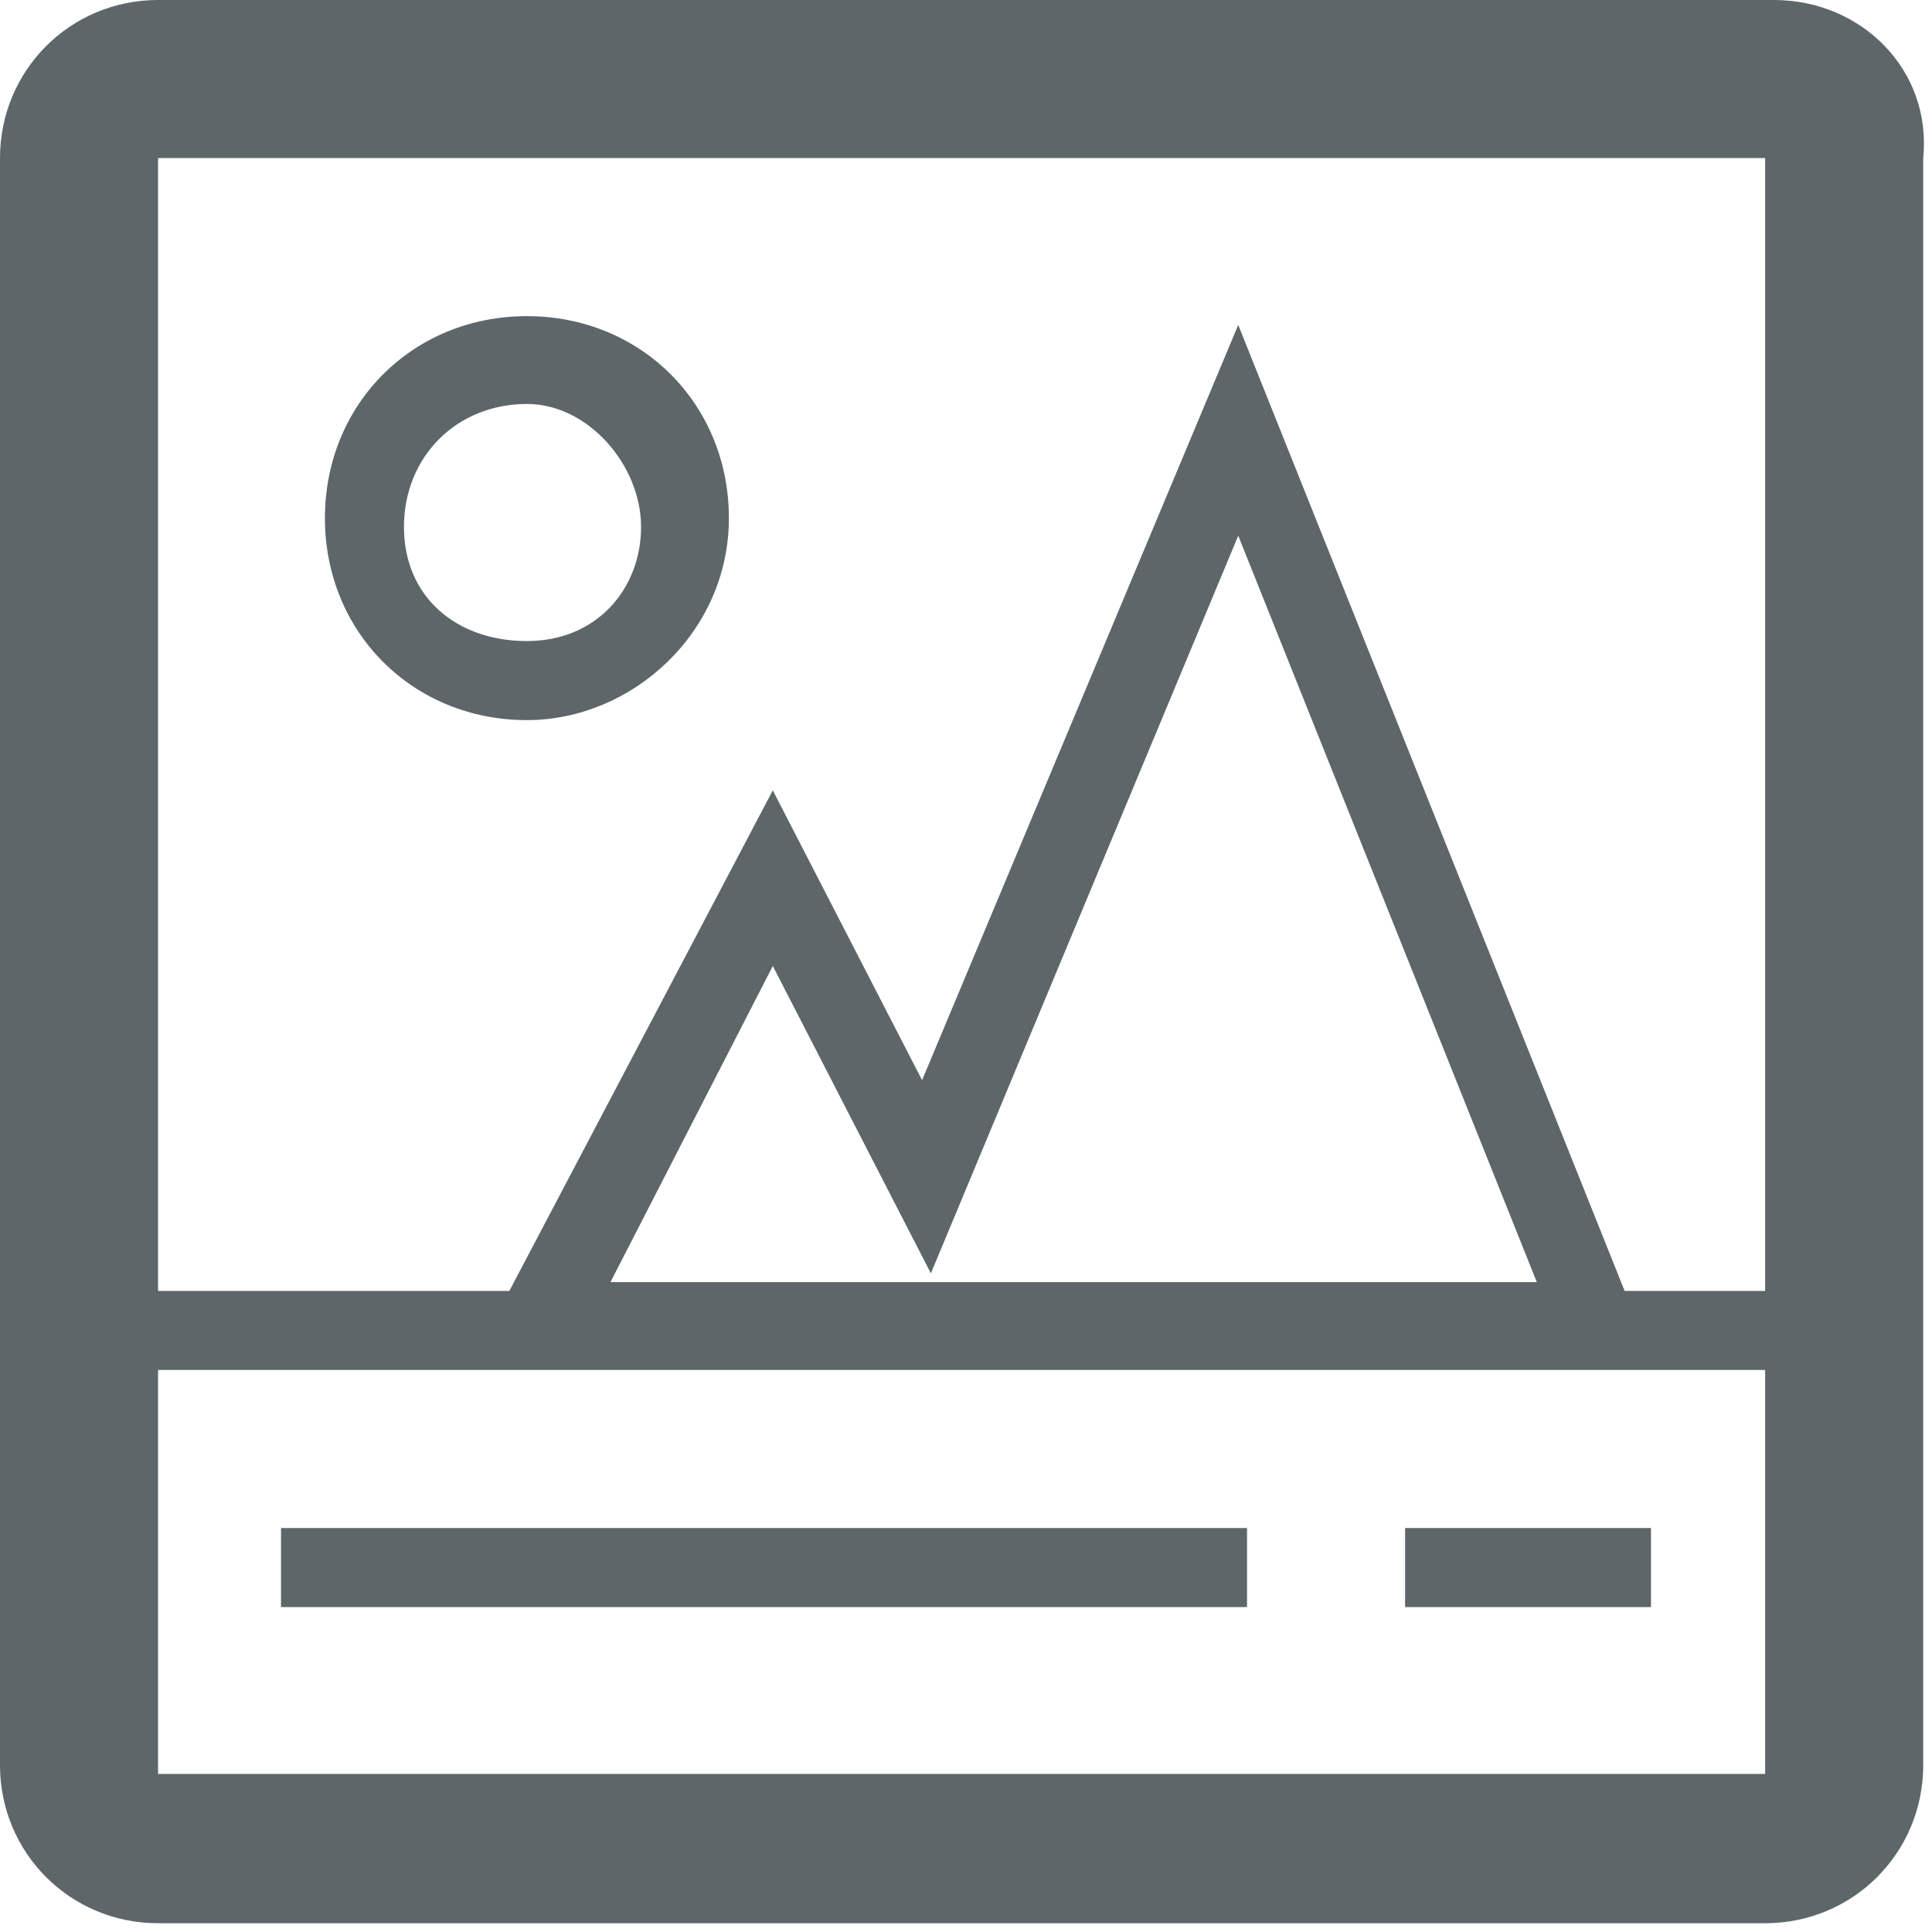
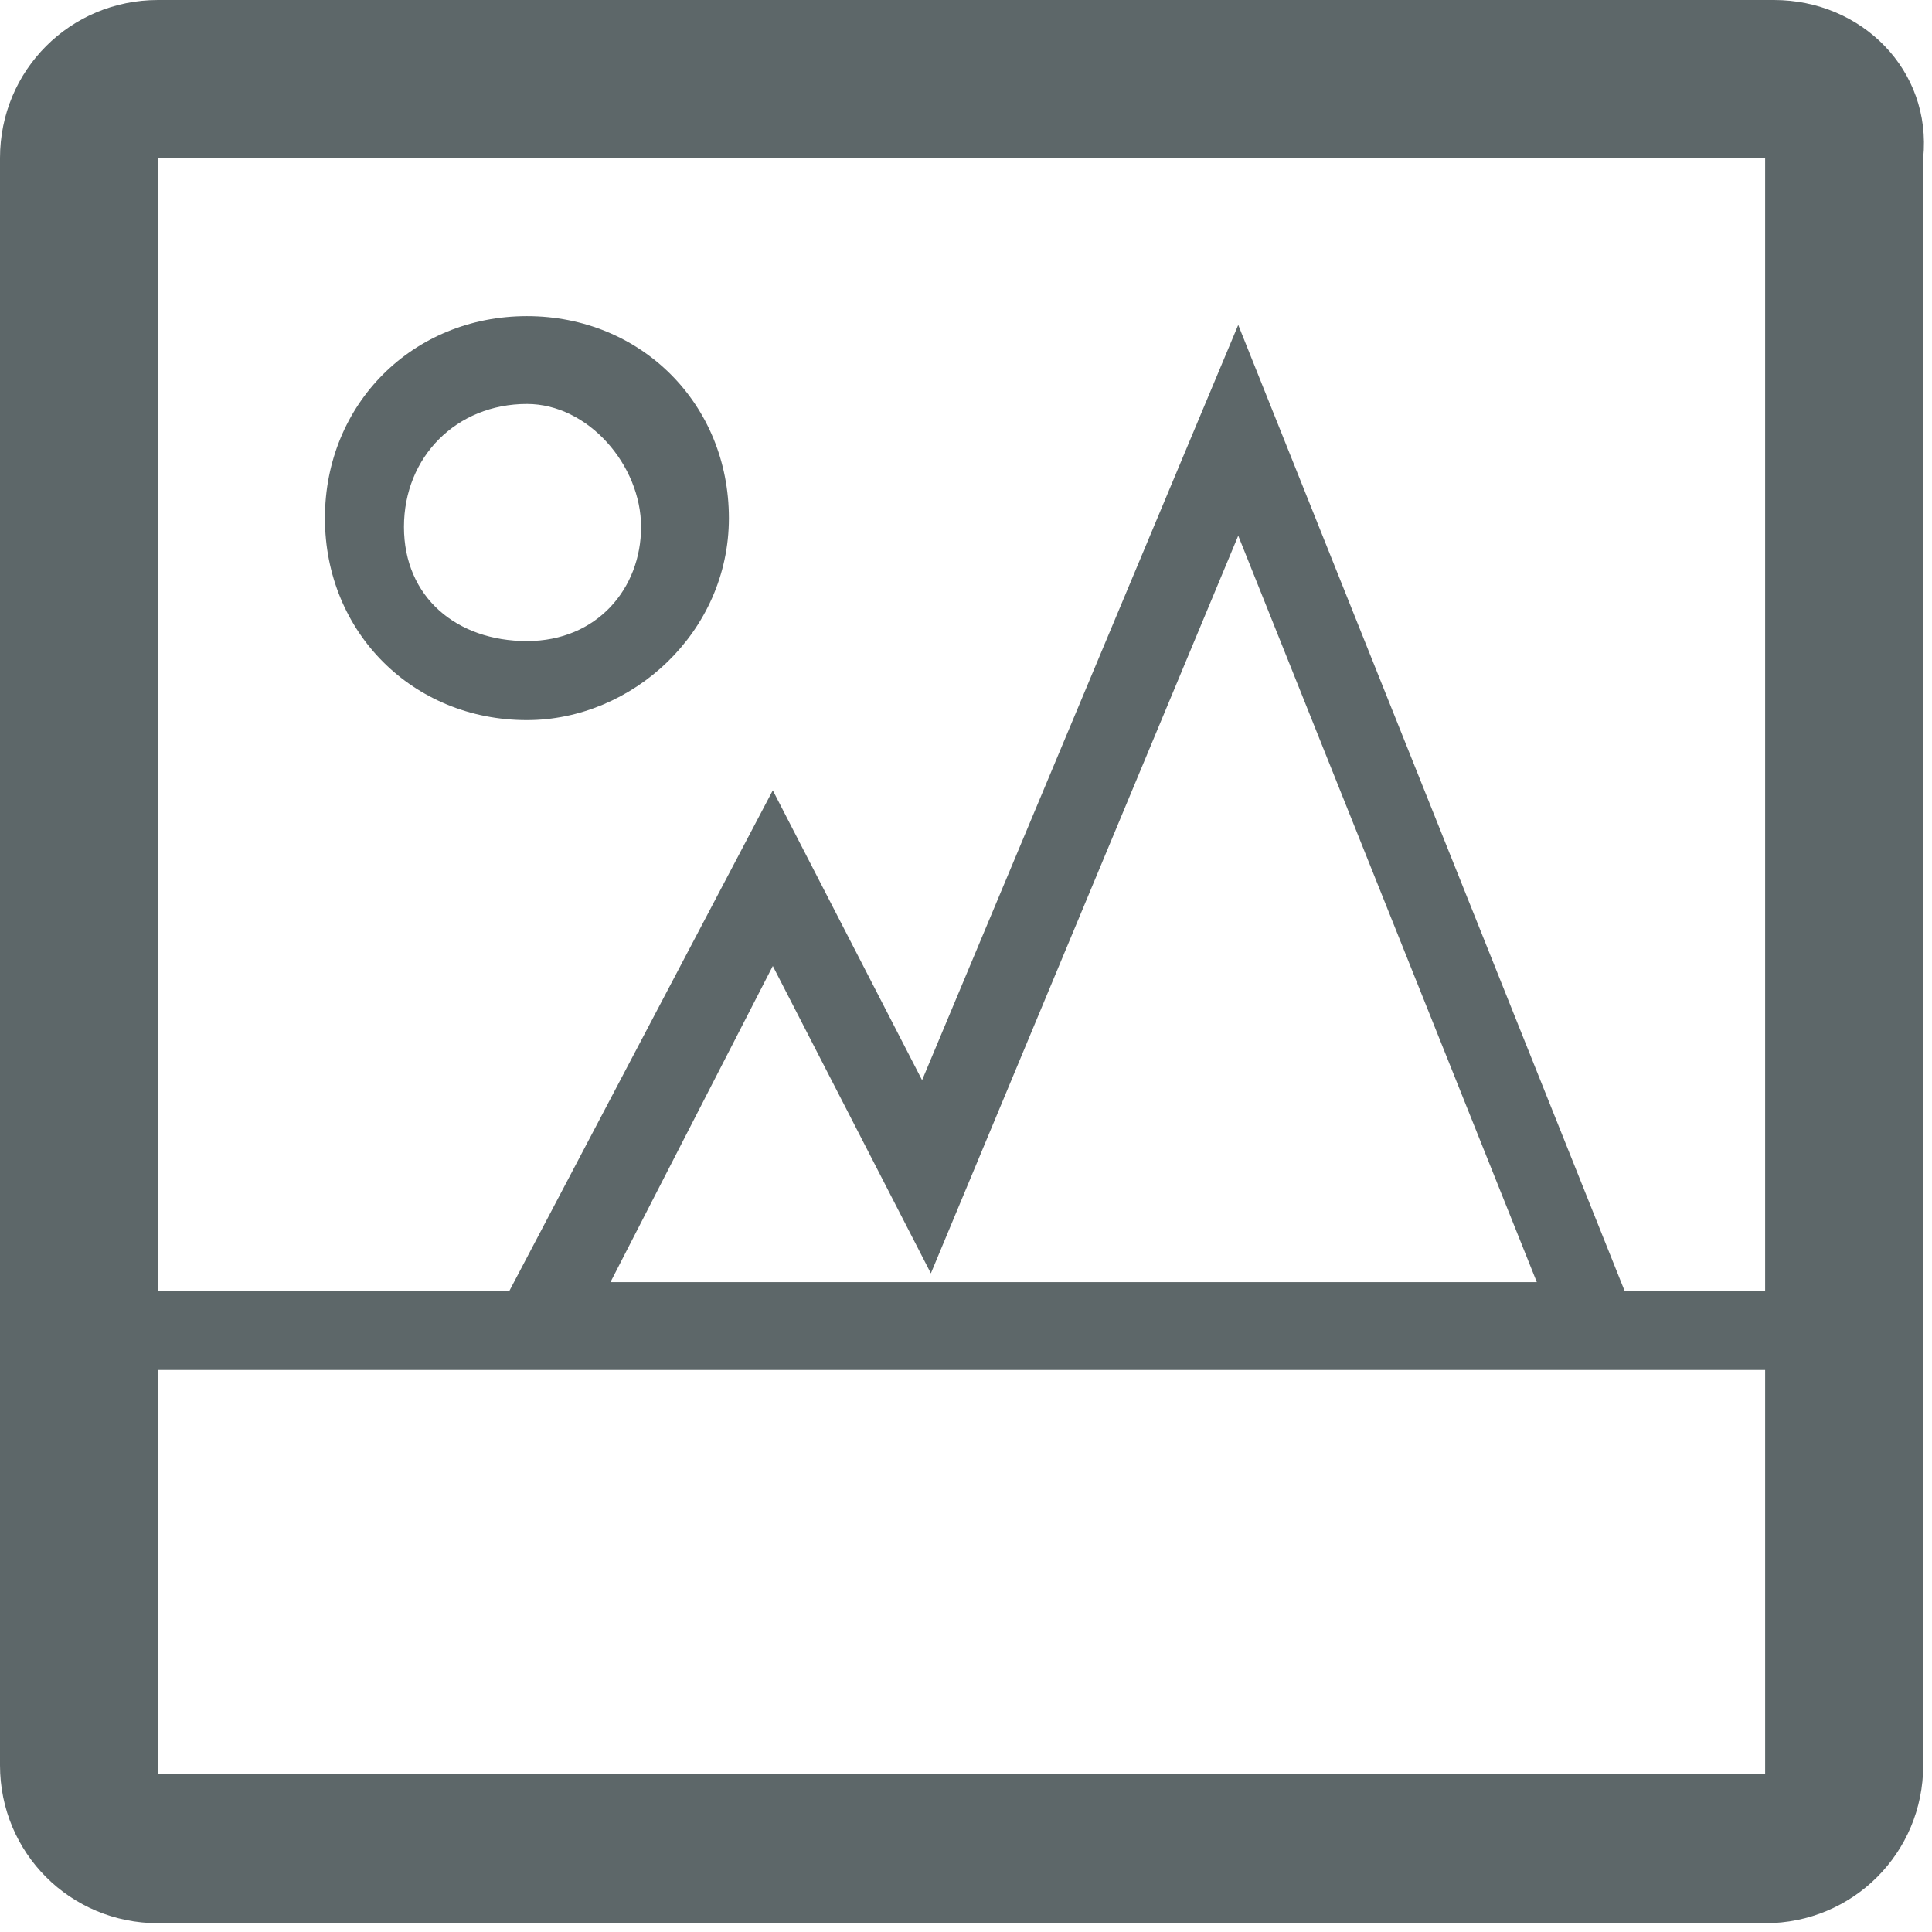
<svg xmlns="http://www.w3.org/2000/svg" xmlns:xlink="http://www.w3.org/1999/xlink" viewBox="0 0 22 22" enable-background="new 0 0 22 22">
  <defs>
-     <path id="0" d="m-575.8-826.2h2542v3780.1h-2542z" />
    <clipPath>
      <use xlink:href="#0" />
    </clipPath>
  </defs>
  <g fill="#5d6769">
-     <path d="m3.2 17.4h11v.9h-11z" />
-     <path d="m16 17.4h2.8v.9h-2.8z" />
    <path d="m20.2 0h-18.4c-1 0-1.8.8-1.8 1.8v18.3c0 1 .8 1.8 1.8 1.8h18.3c1 0 1.8-.8 1.8-1.8v-18.3c.1-1-.7-1.8-1.7-1.8m0 20.2h-18.4v-4.6h18.3v4.6zm-13.3-5.5l1.9-3.7 1.8 3.5 3.5-8.4 3.4 8.5h-10.6zm13.3 0h-1.7l-4.4-11-3.6 8.6-1.7-3.3-3 5.7h-4v-12.9h18.3v12.9z" />
    <path d="m6 8.2c-1.3 0-2.3-1-2.3-2.3s1-2.3 2.3-2.3 2.3 1 2.3 2.3-1.1 2.3-2.3 2.3m0-3.6c-.8 0-1.4.6-1.4 1.4s.6 1.3 1.4 1.3 1.3-.6 1.3-1.3-.6-1.4-1.3-1.4" />
  </g>
</svg>